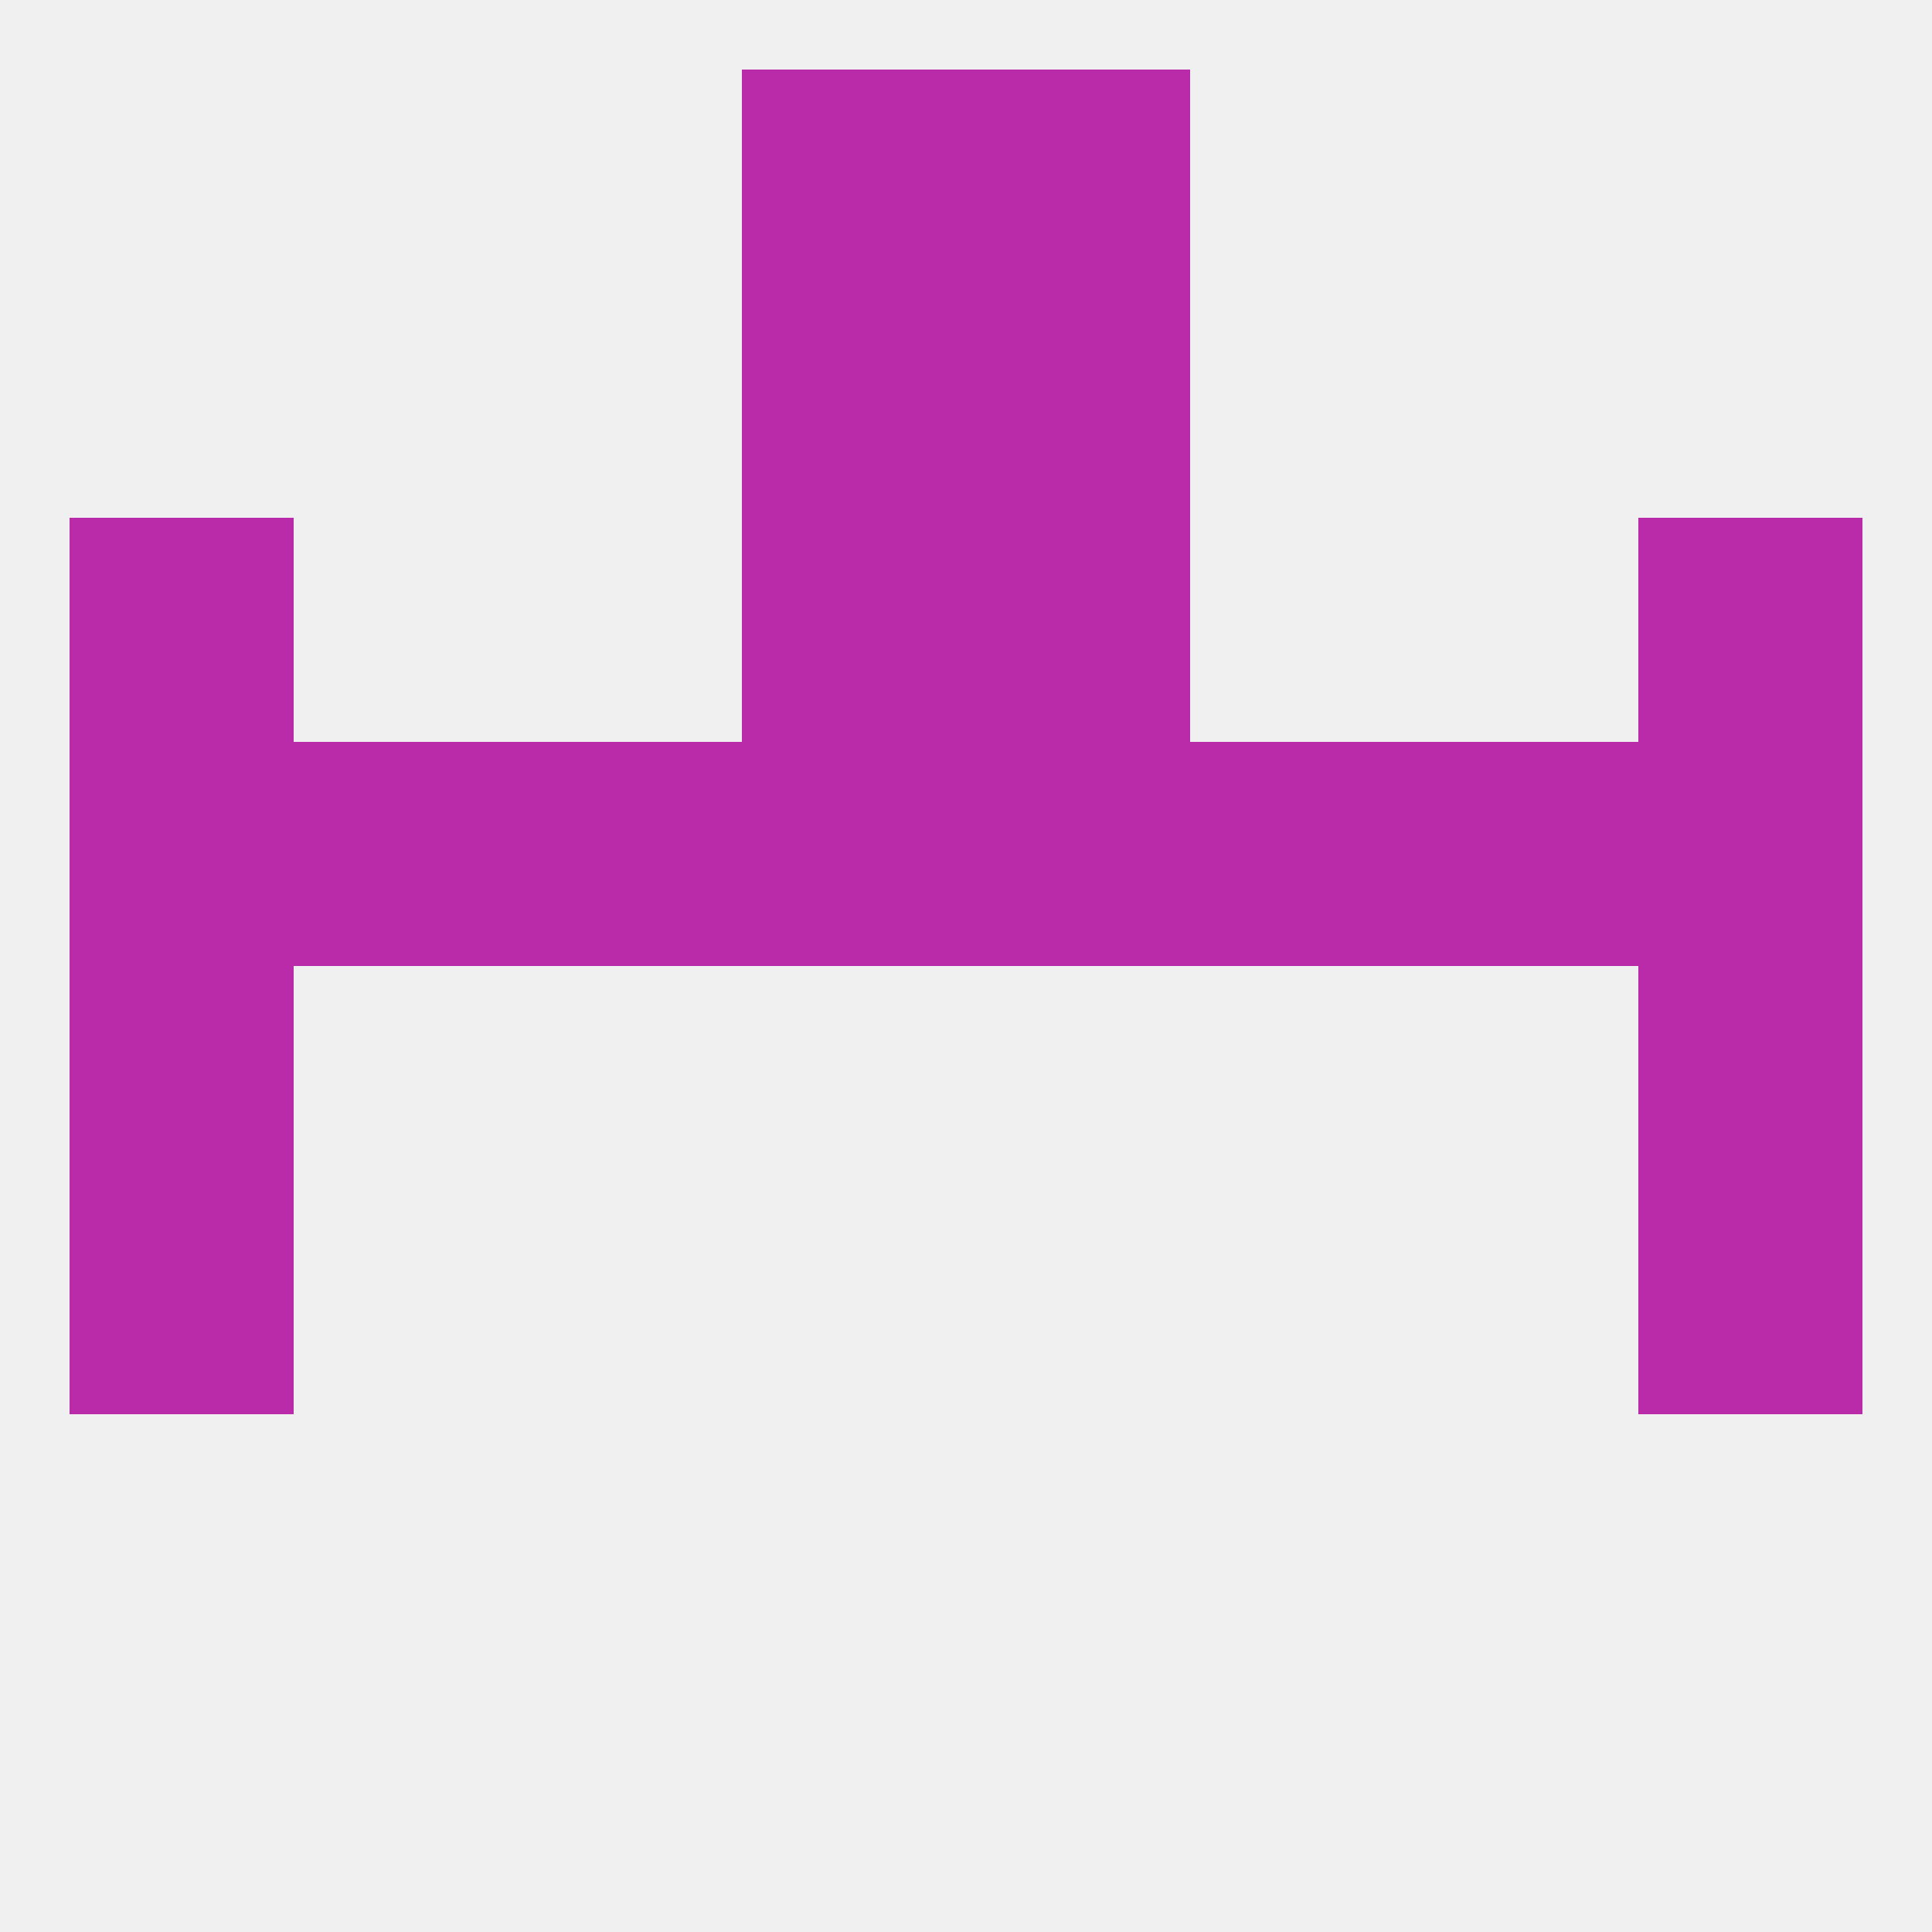
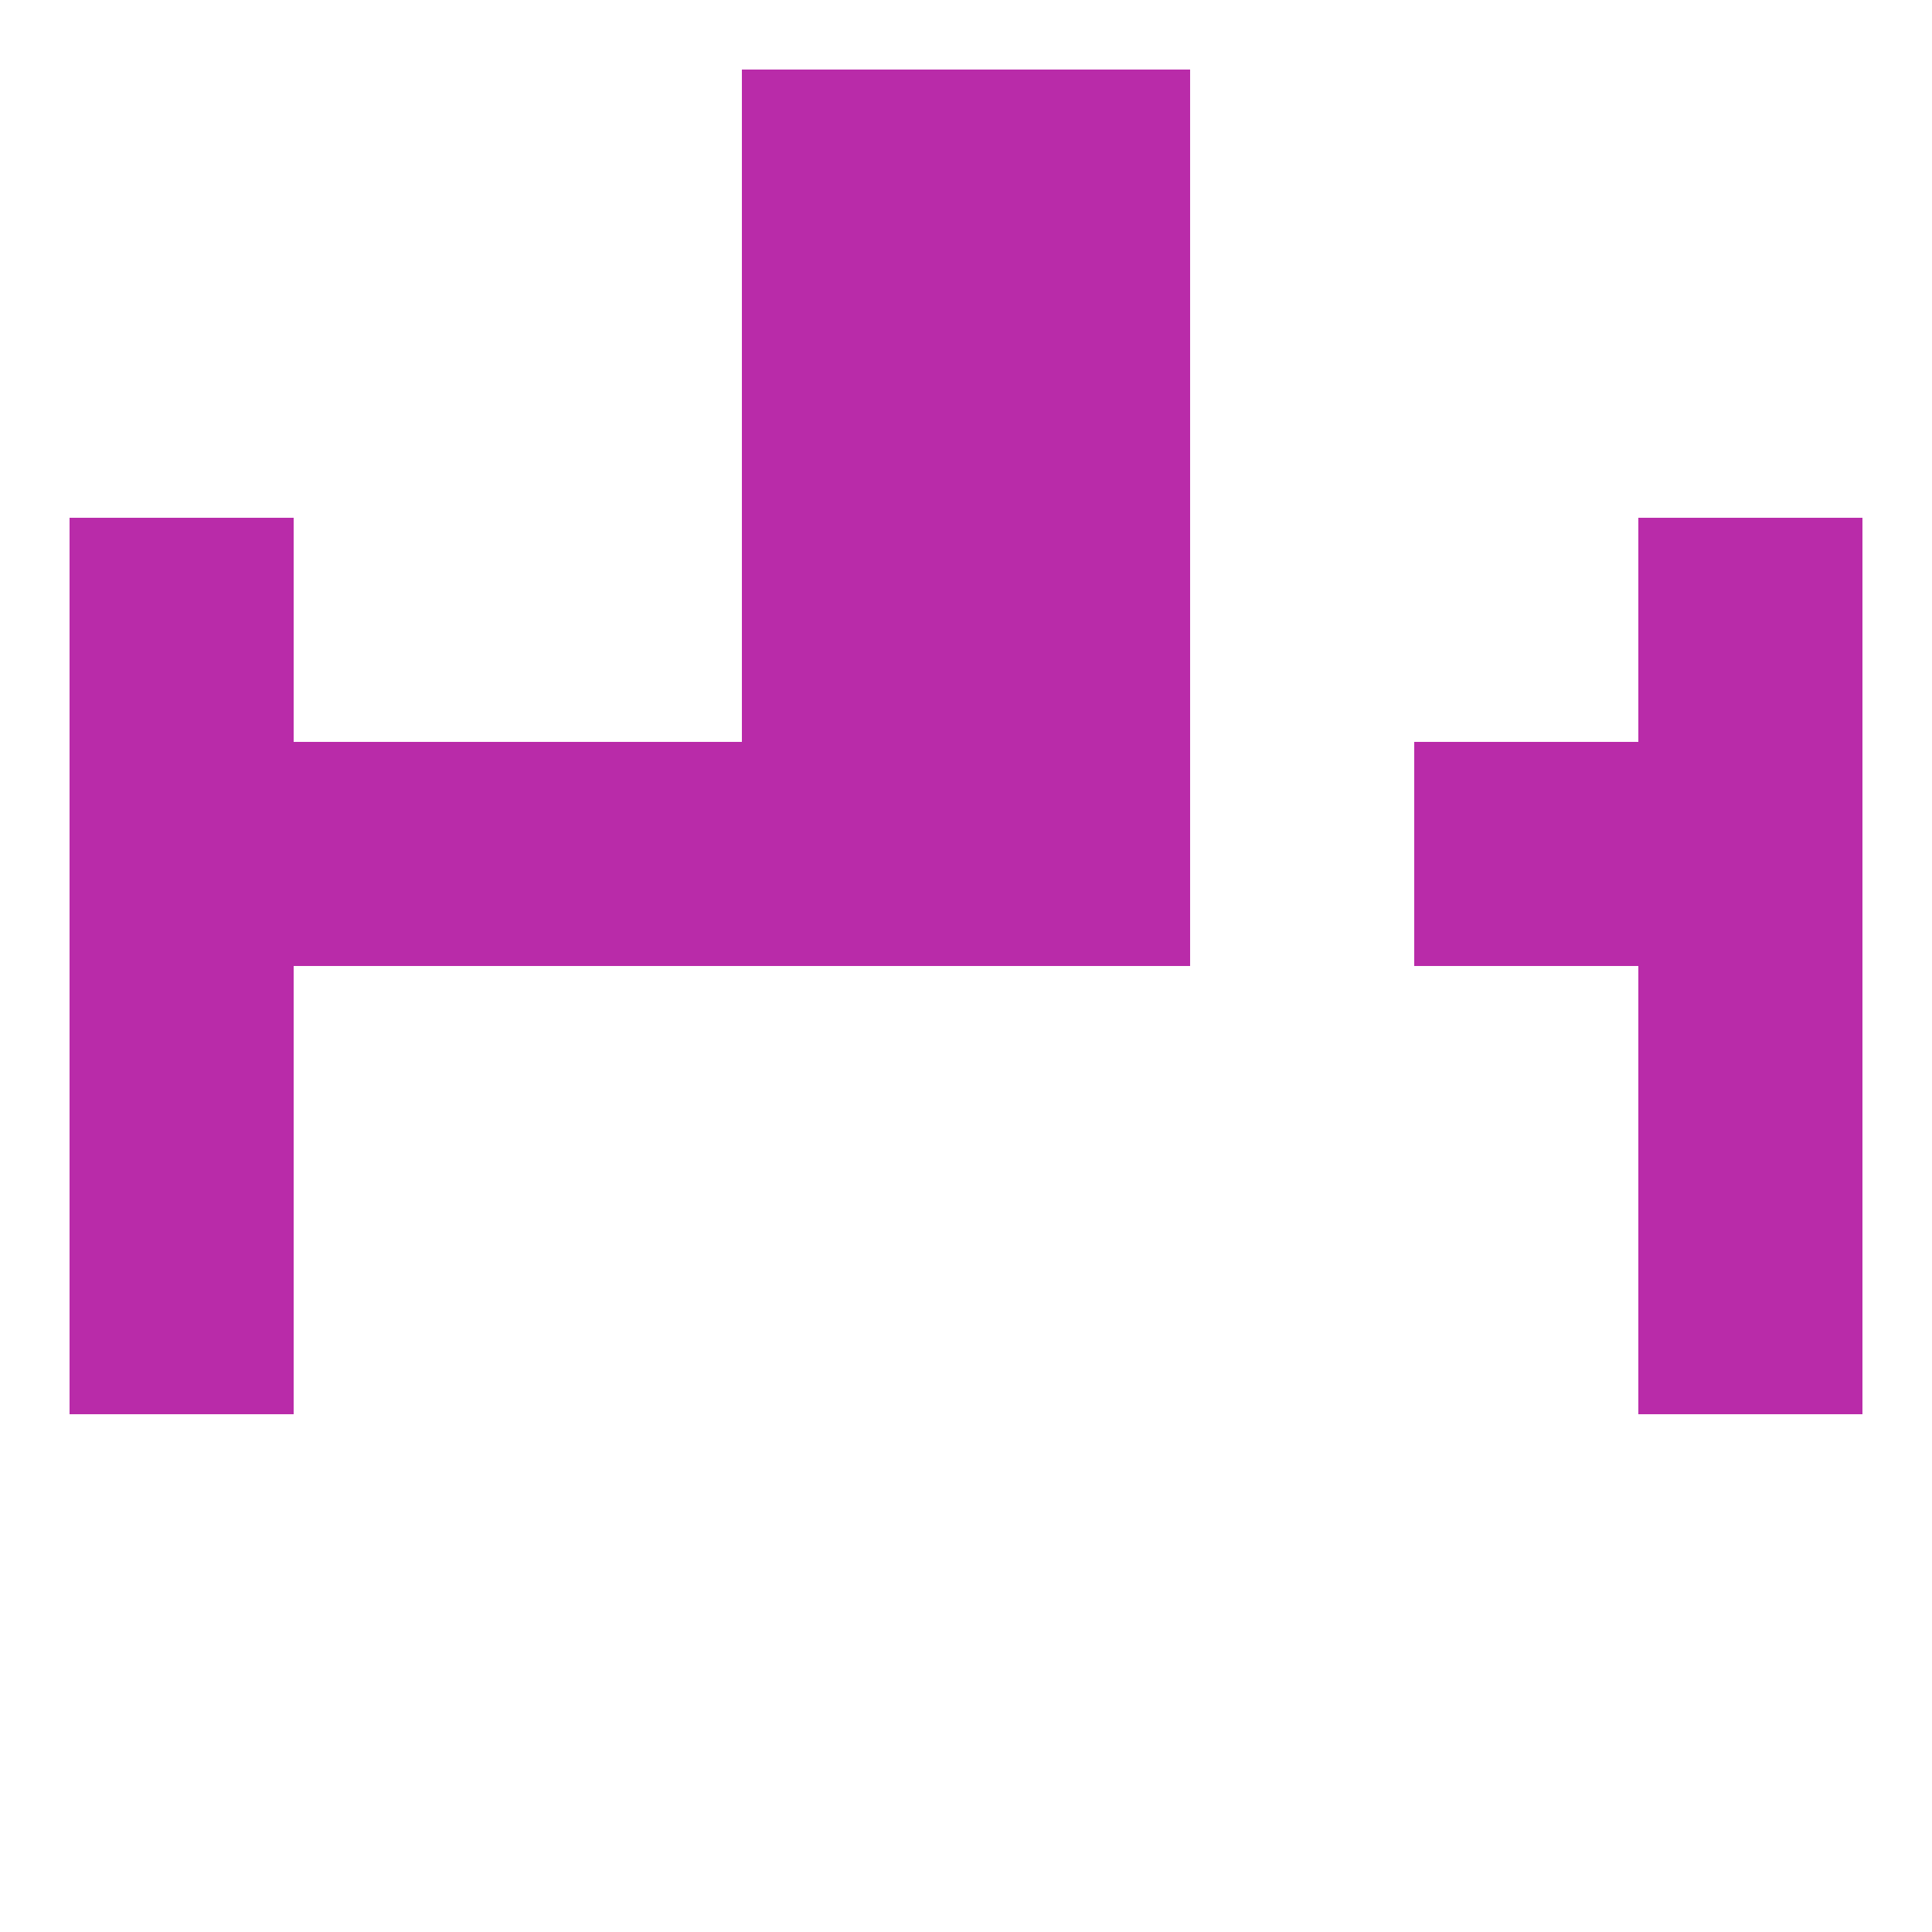
<svg xmlns="http://www.w3.org/2000/svg" version="1.1" baseprofile="full" width="250" height="250" viewBox="0 0 250 250">
-   <rect width="100%" height="100%" fill="rgba(240,240,240,255)" />
  <rect x="212" y="96" width="29" height="29" fill="rgba(185,43,169,255)" />
  <rect x="96" y="96" width="29" height="29" fill="rgba(185,43,169,255)" />
  <rect x="125" y="96" width="29" height="29" fill="rgba(185,43,169,255)" />
  <rect x="67" y="96" width="29" height="29" fill="rgba(185,43,169,255)" />
-   <rect x="154" y="96" width="29" height="29" fill="rgba(185,43,169,255)" />
  <rect x="38" y="96" width="29" height="29" fill="rgba(185,43,169,255)" />
  <rect x="183" y="96" width="29" height="29" fill="rgba(185,43,169,255)" />
  <rect x="9" y="96" width="29" height="29" fill="rgba(185,43,169,255)" />
  <rect x="9" y="67" width="29" height="29" fill="rgba(185,43,169,255)" />
  <rect x="212" y="67" width="29" height="29" fill="rgba(185,43,169,255)" />
  <rect x="96" y="67" width="29" height="29" fill="rgba(185,43,169,255)" />
  <rect x="125" y="67" width="29" height="29" fill="rgba(185,43,169,255)" />
  <rect x="96" y="38" width="29" height="29" fill="rgba(185,43,169,255)" />
  <rect x="125" y="38" width="29" height="29" fill="rgba(185,43,169,255)" />
  <rect x="96" y="9" width="29" height="29" fill="rgba(185,43,169,255)" />
  <rect x="125" y="9" width="29" height="29" fill="rgba(185,43,169,255)" />
  <rect x="9" y="125" width="29" height="29" fill="rgba(185,43,169,255)" />
  <rect x="212" y="125" width="29" height="29" fill="rgba(185,43,169,255)" />
  <rect x="9" y="154" width="29" height="29" fill="rgba(185,43,169,255)" />
  <rect x="212" y="154" width="29" height="29" fill="rgba(185,43,169,255)" />
</svg>